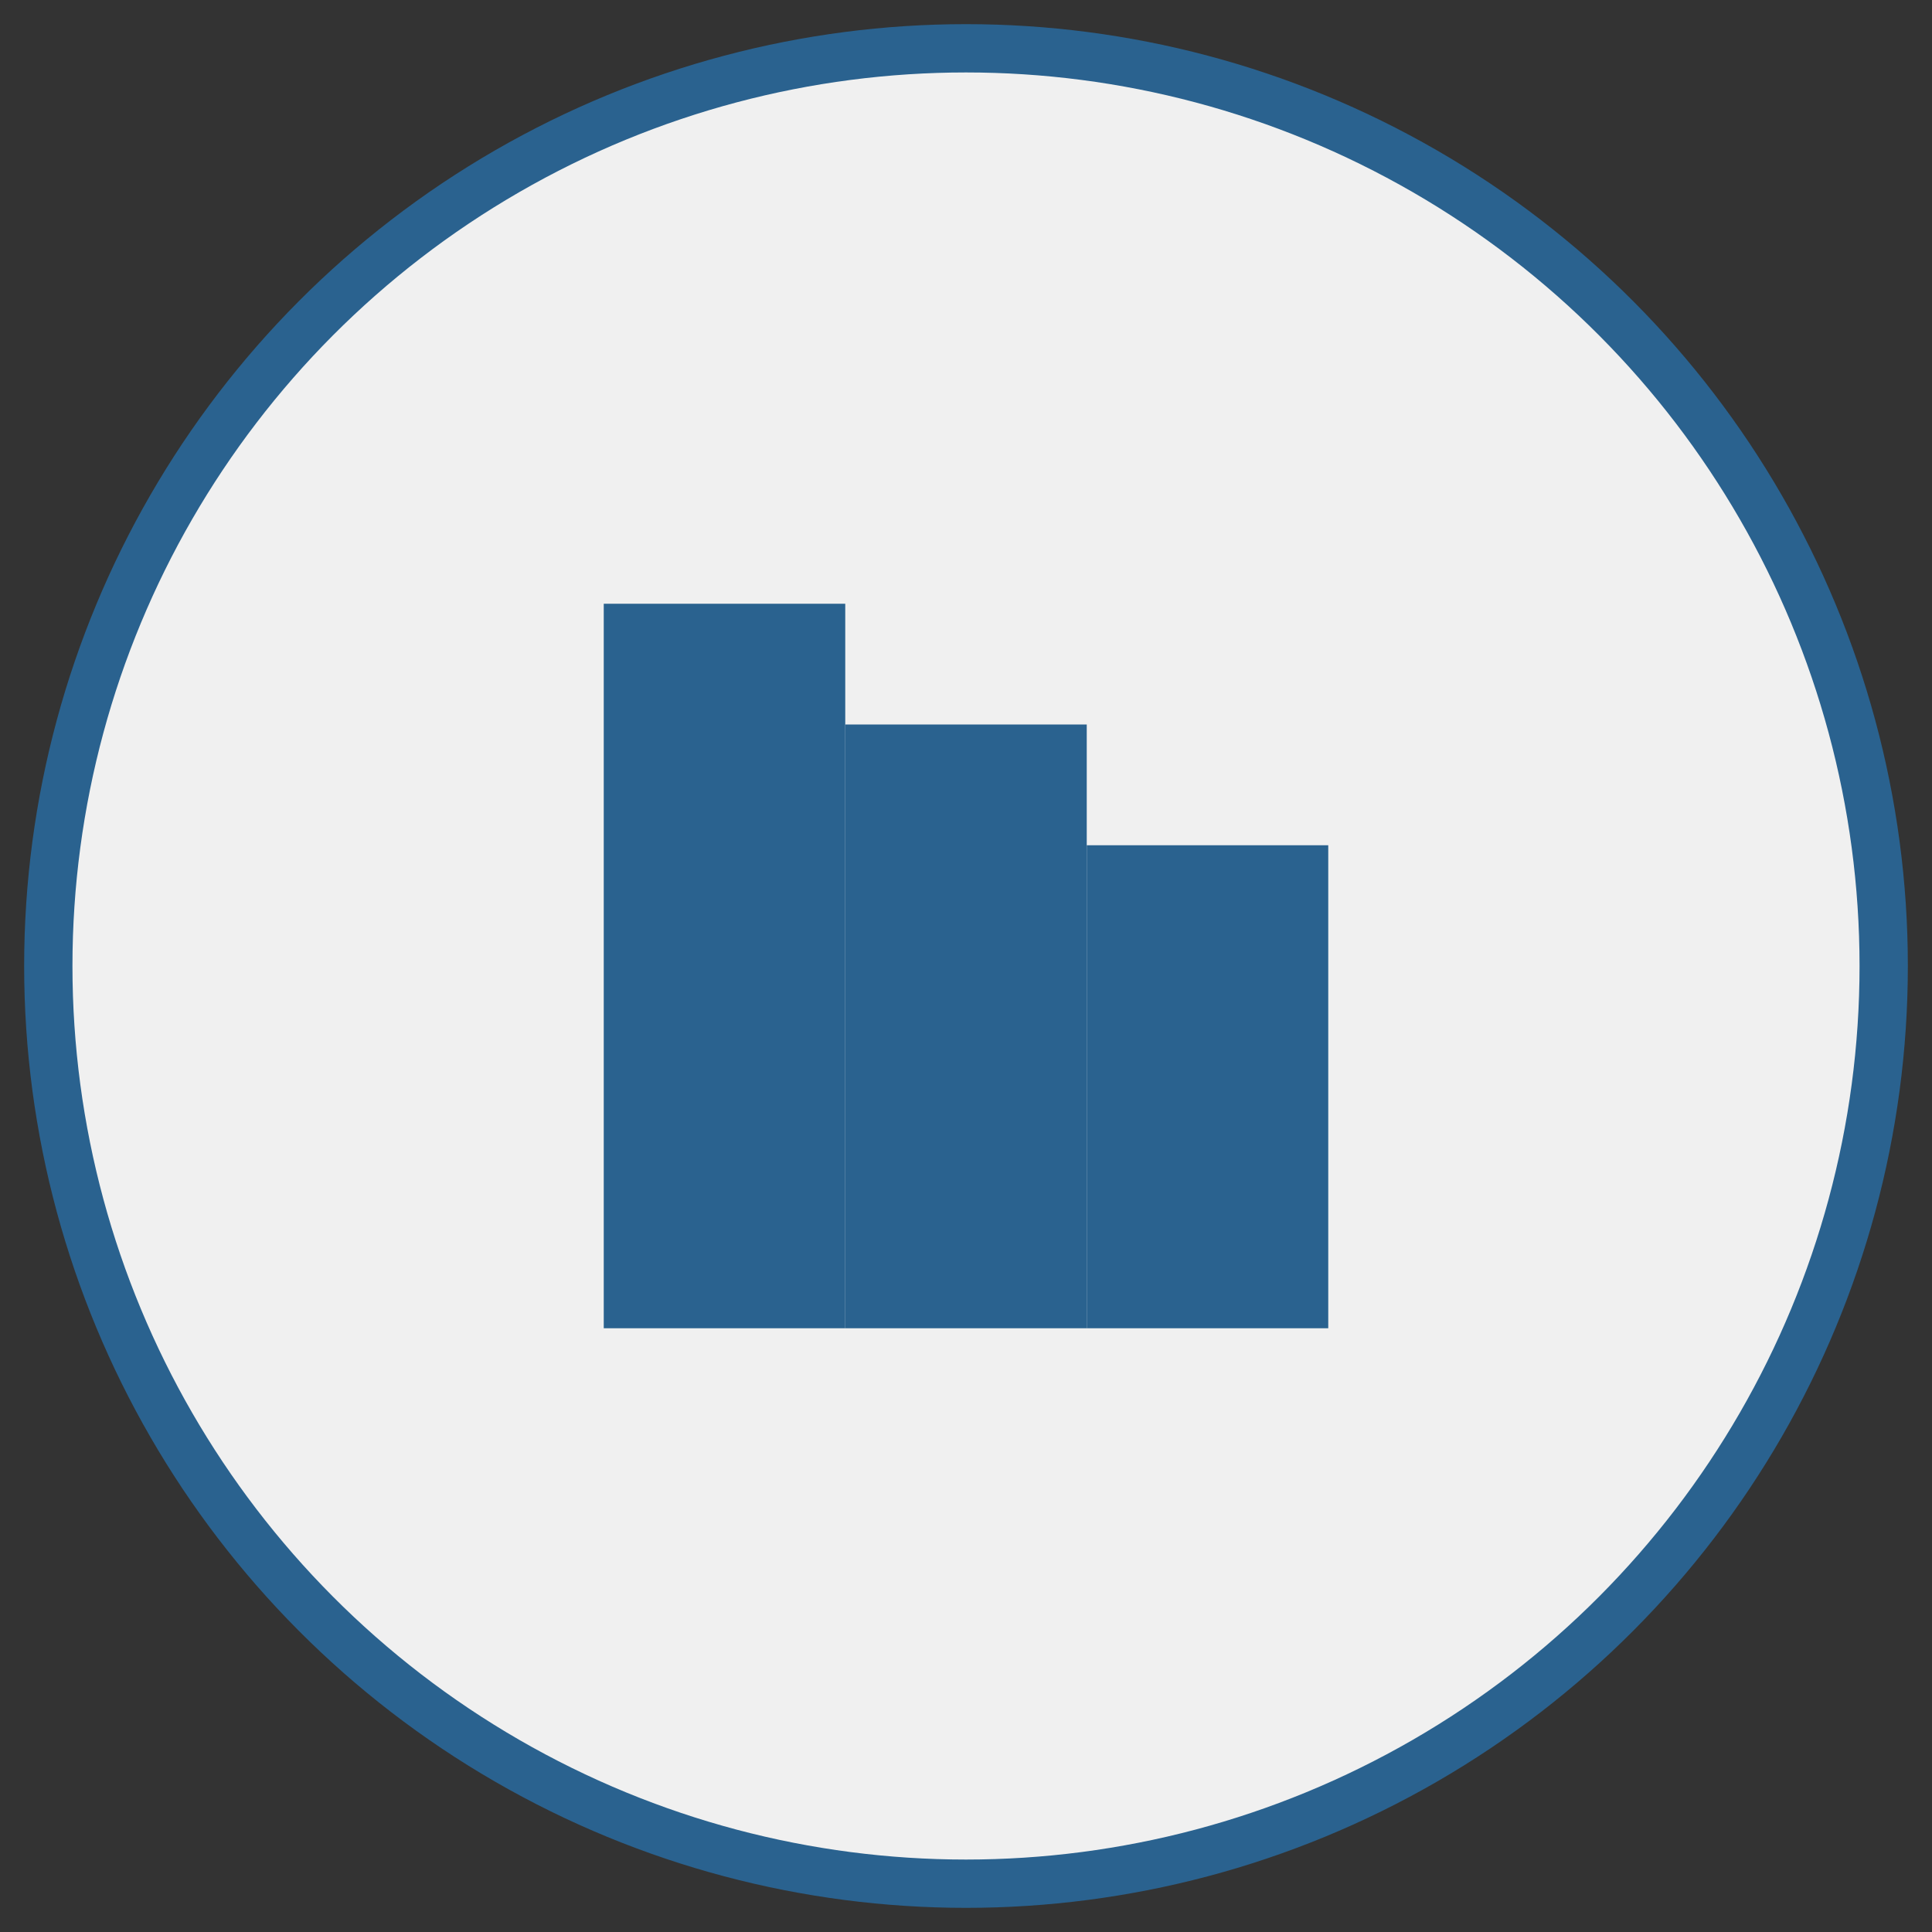
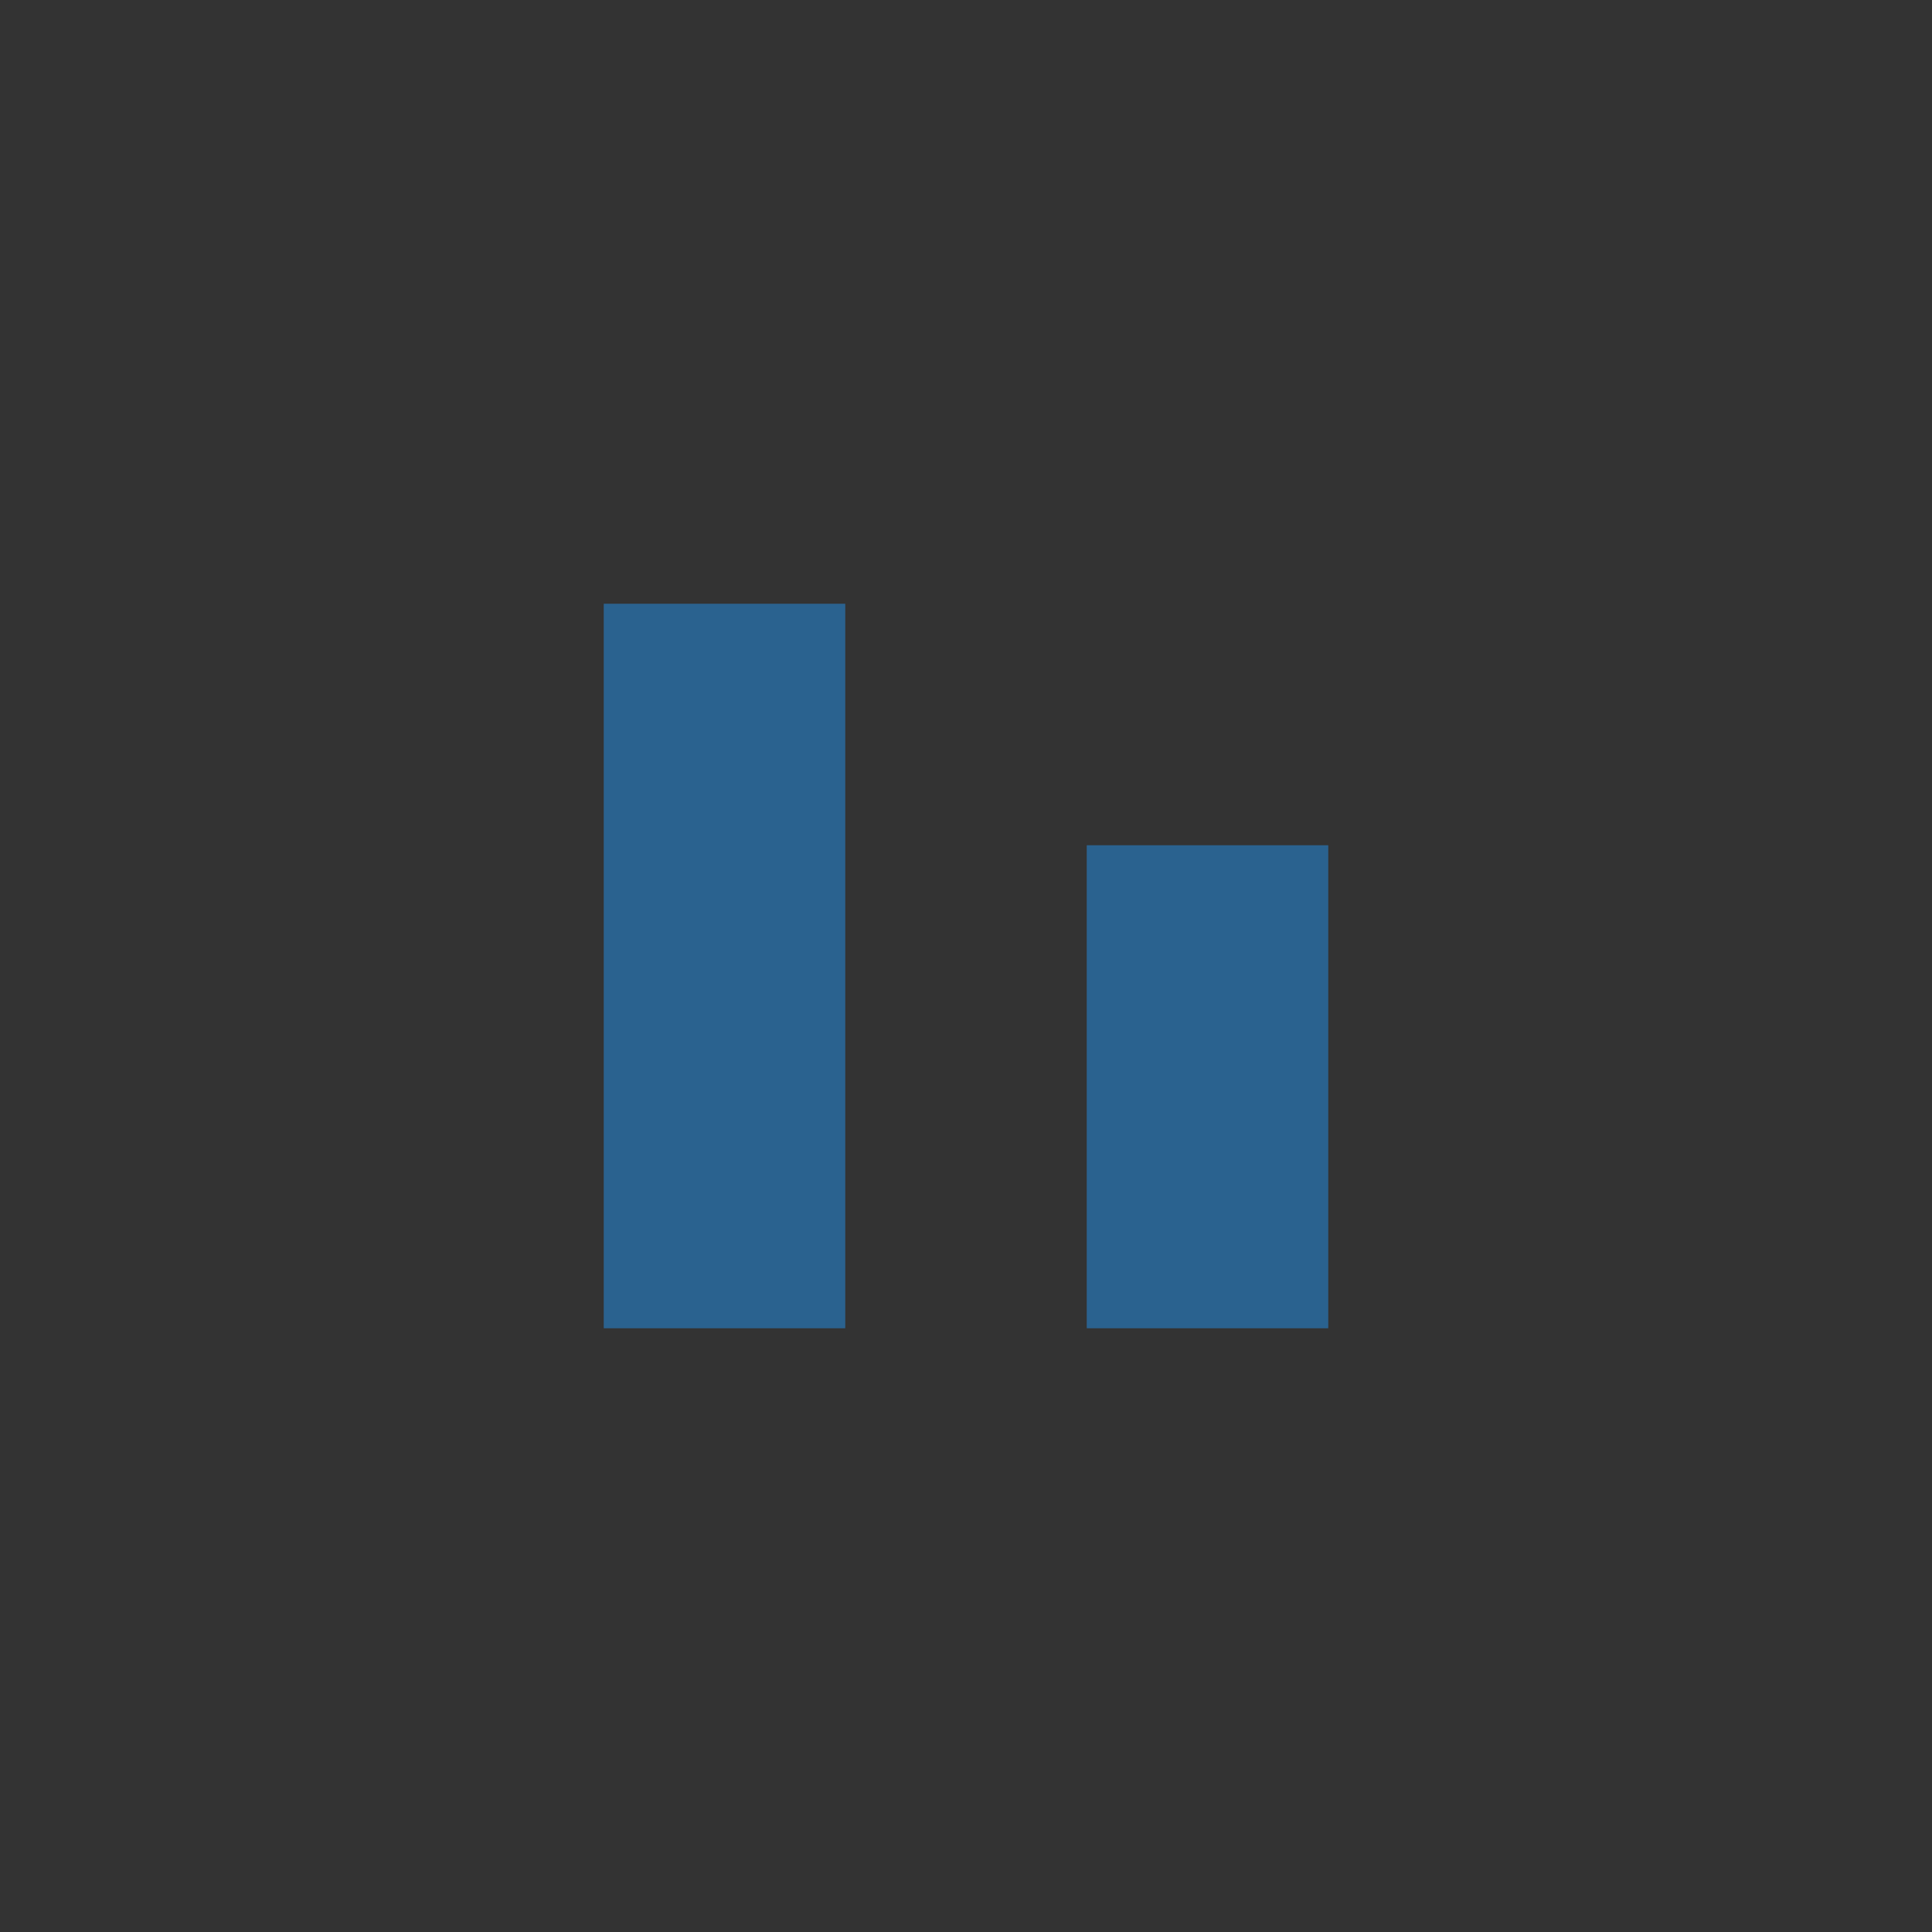
<svg xmlns="http://www.w3.org/2000/svg" width="80" height="80">
  <rect width="100%" height="100%" fill="#333333" stroke="none" />
-   <circle cx="40" cy="40" r="38" fill="#f0f0f0" stroke="#2A628F" stroke-width="2" />
  <rect x="25" y="25" width="10" height="30" fill="#2A628F" />
  <rect x="45" y="35" width="10" height="20" fill="#2A628F" />
-   <rect x="35" y="30" width="10" height="25" fill="#2A628F" />
</svg>